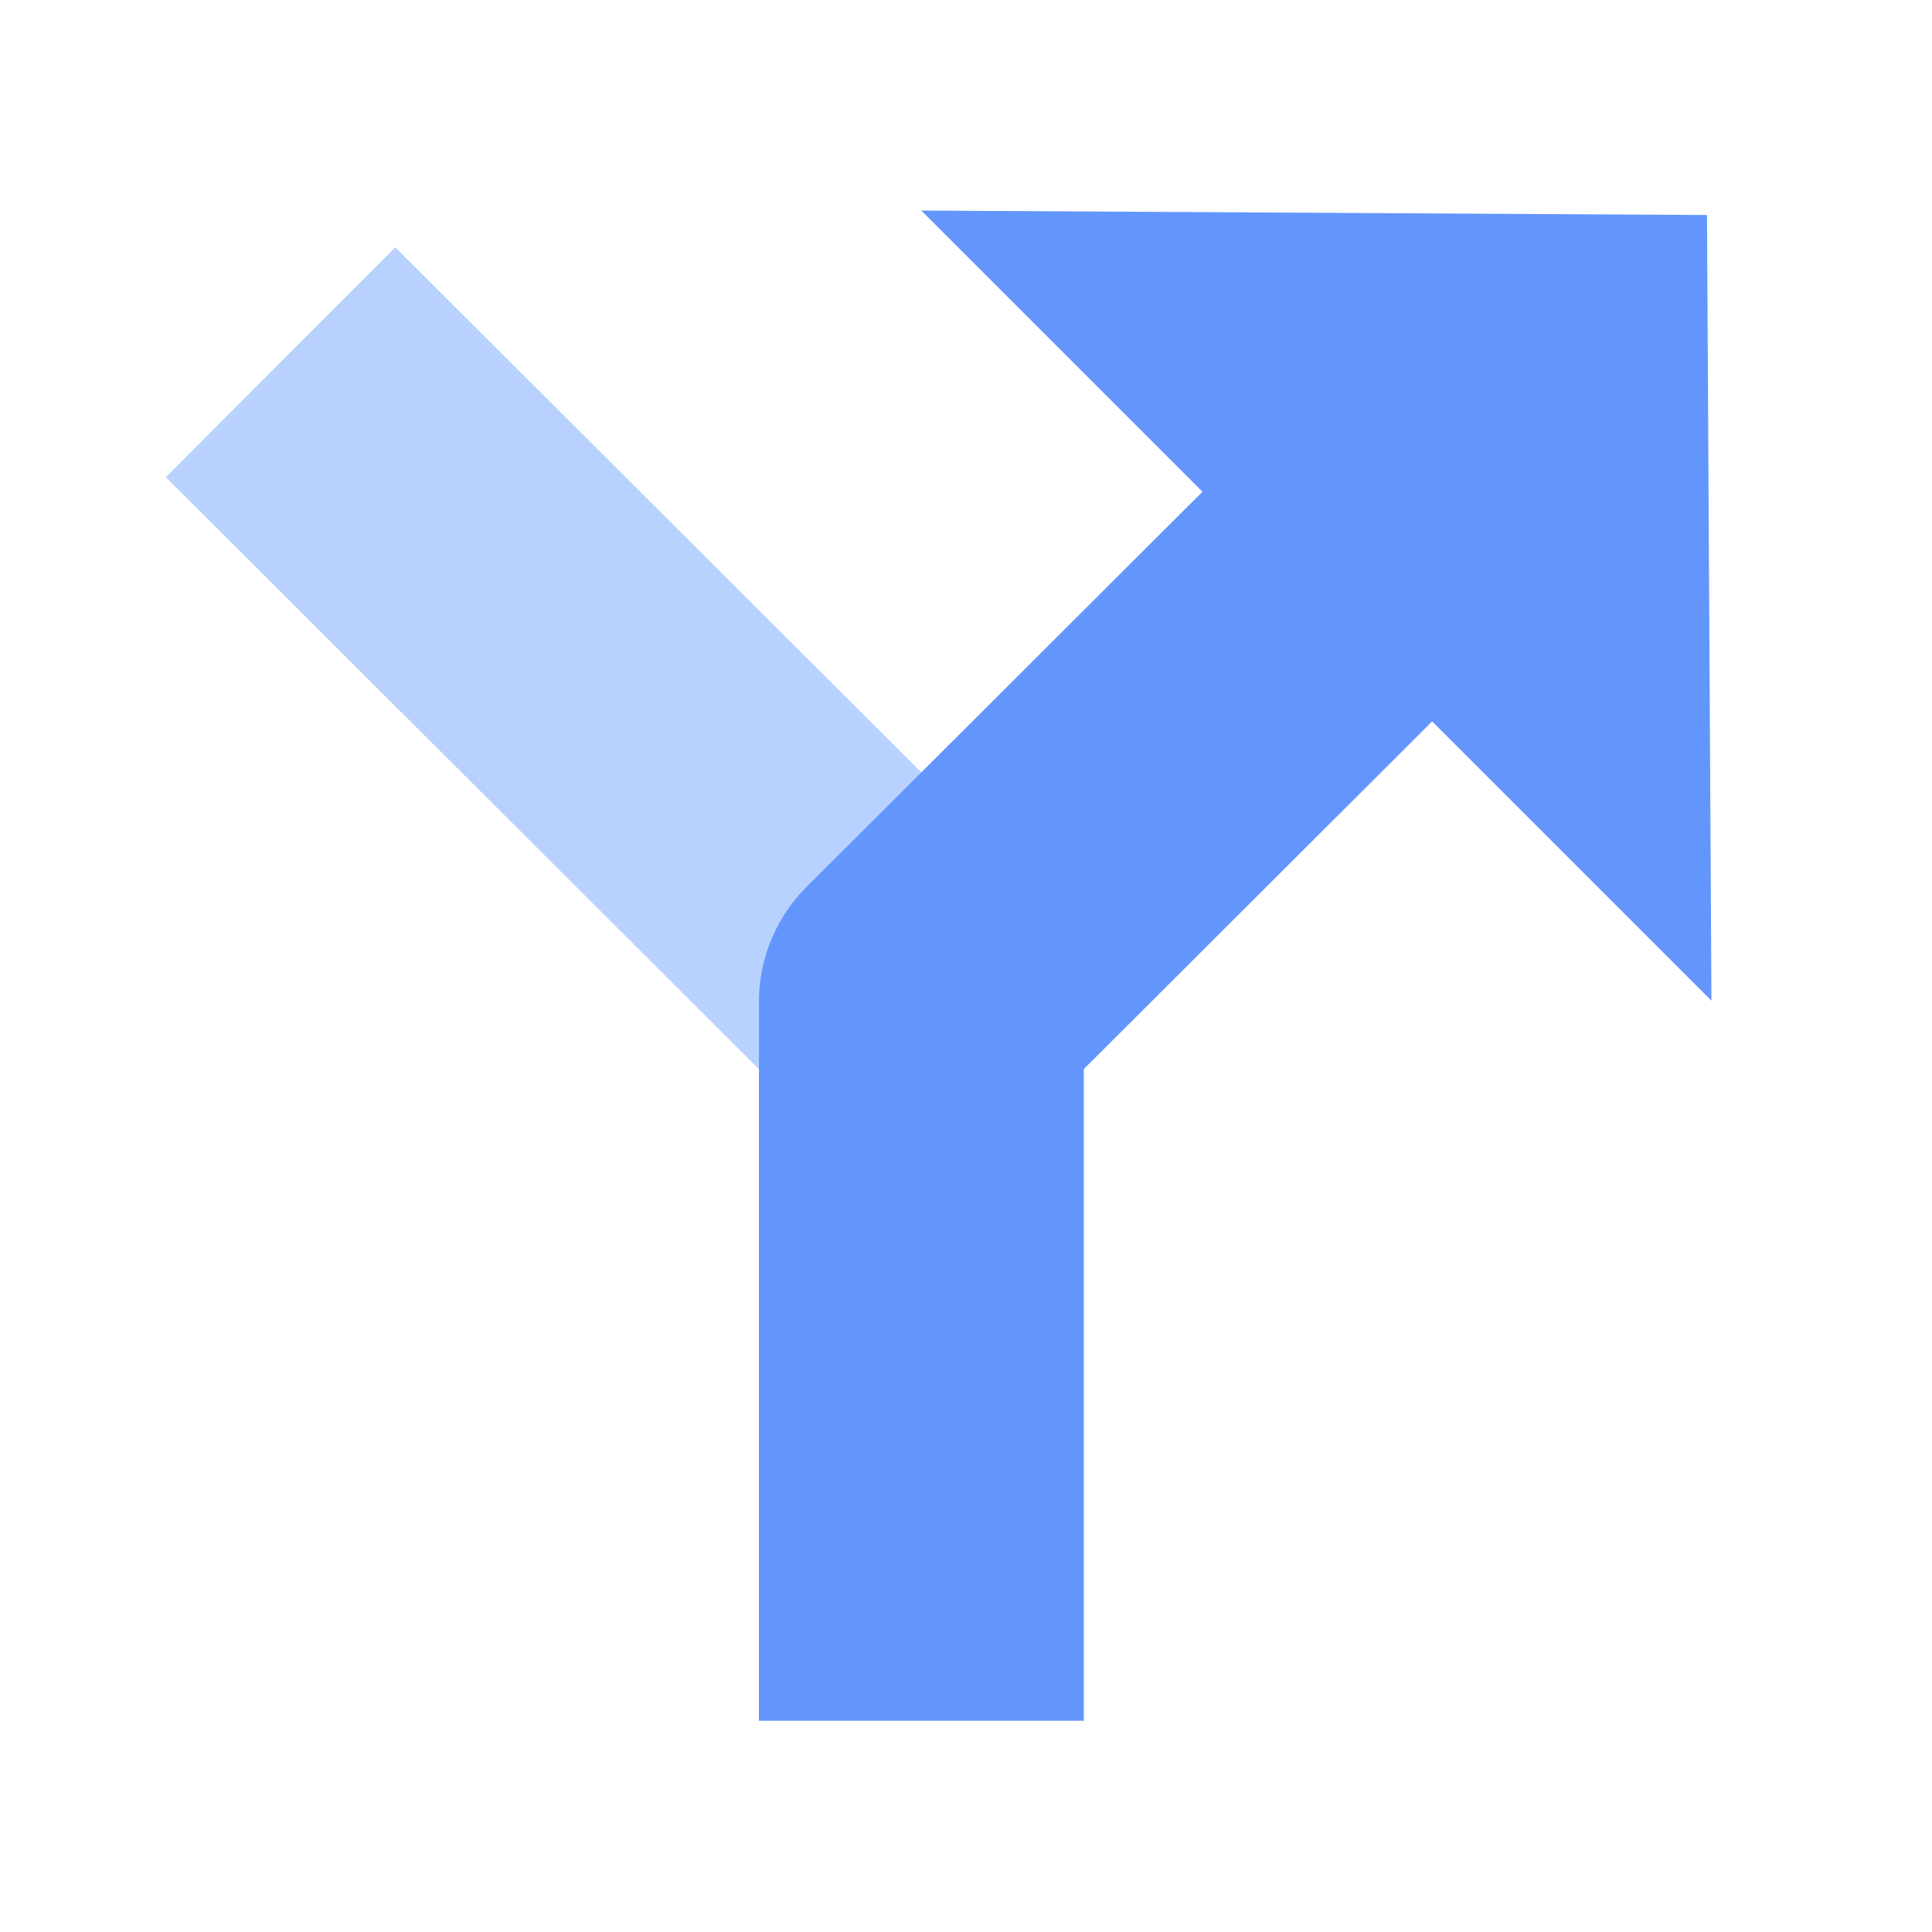
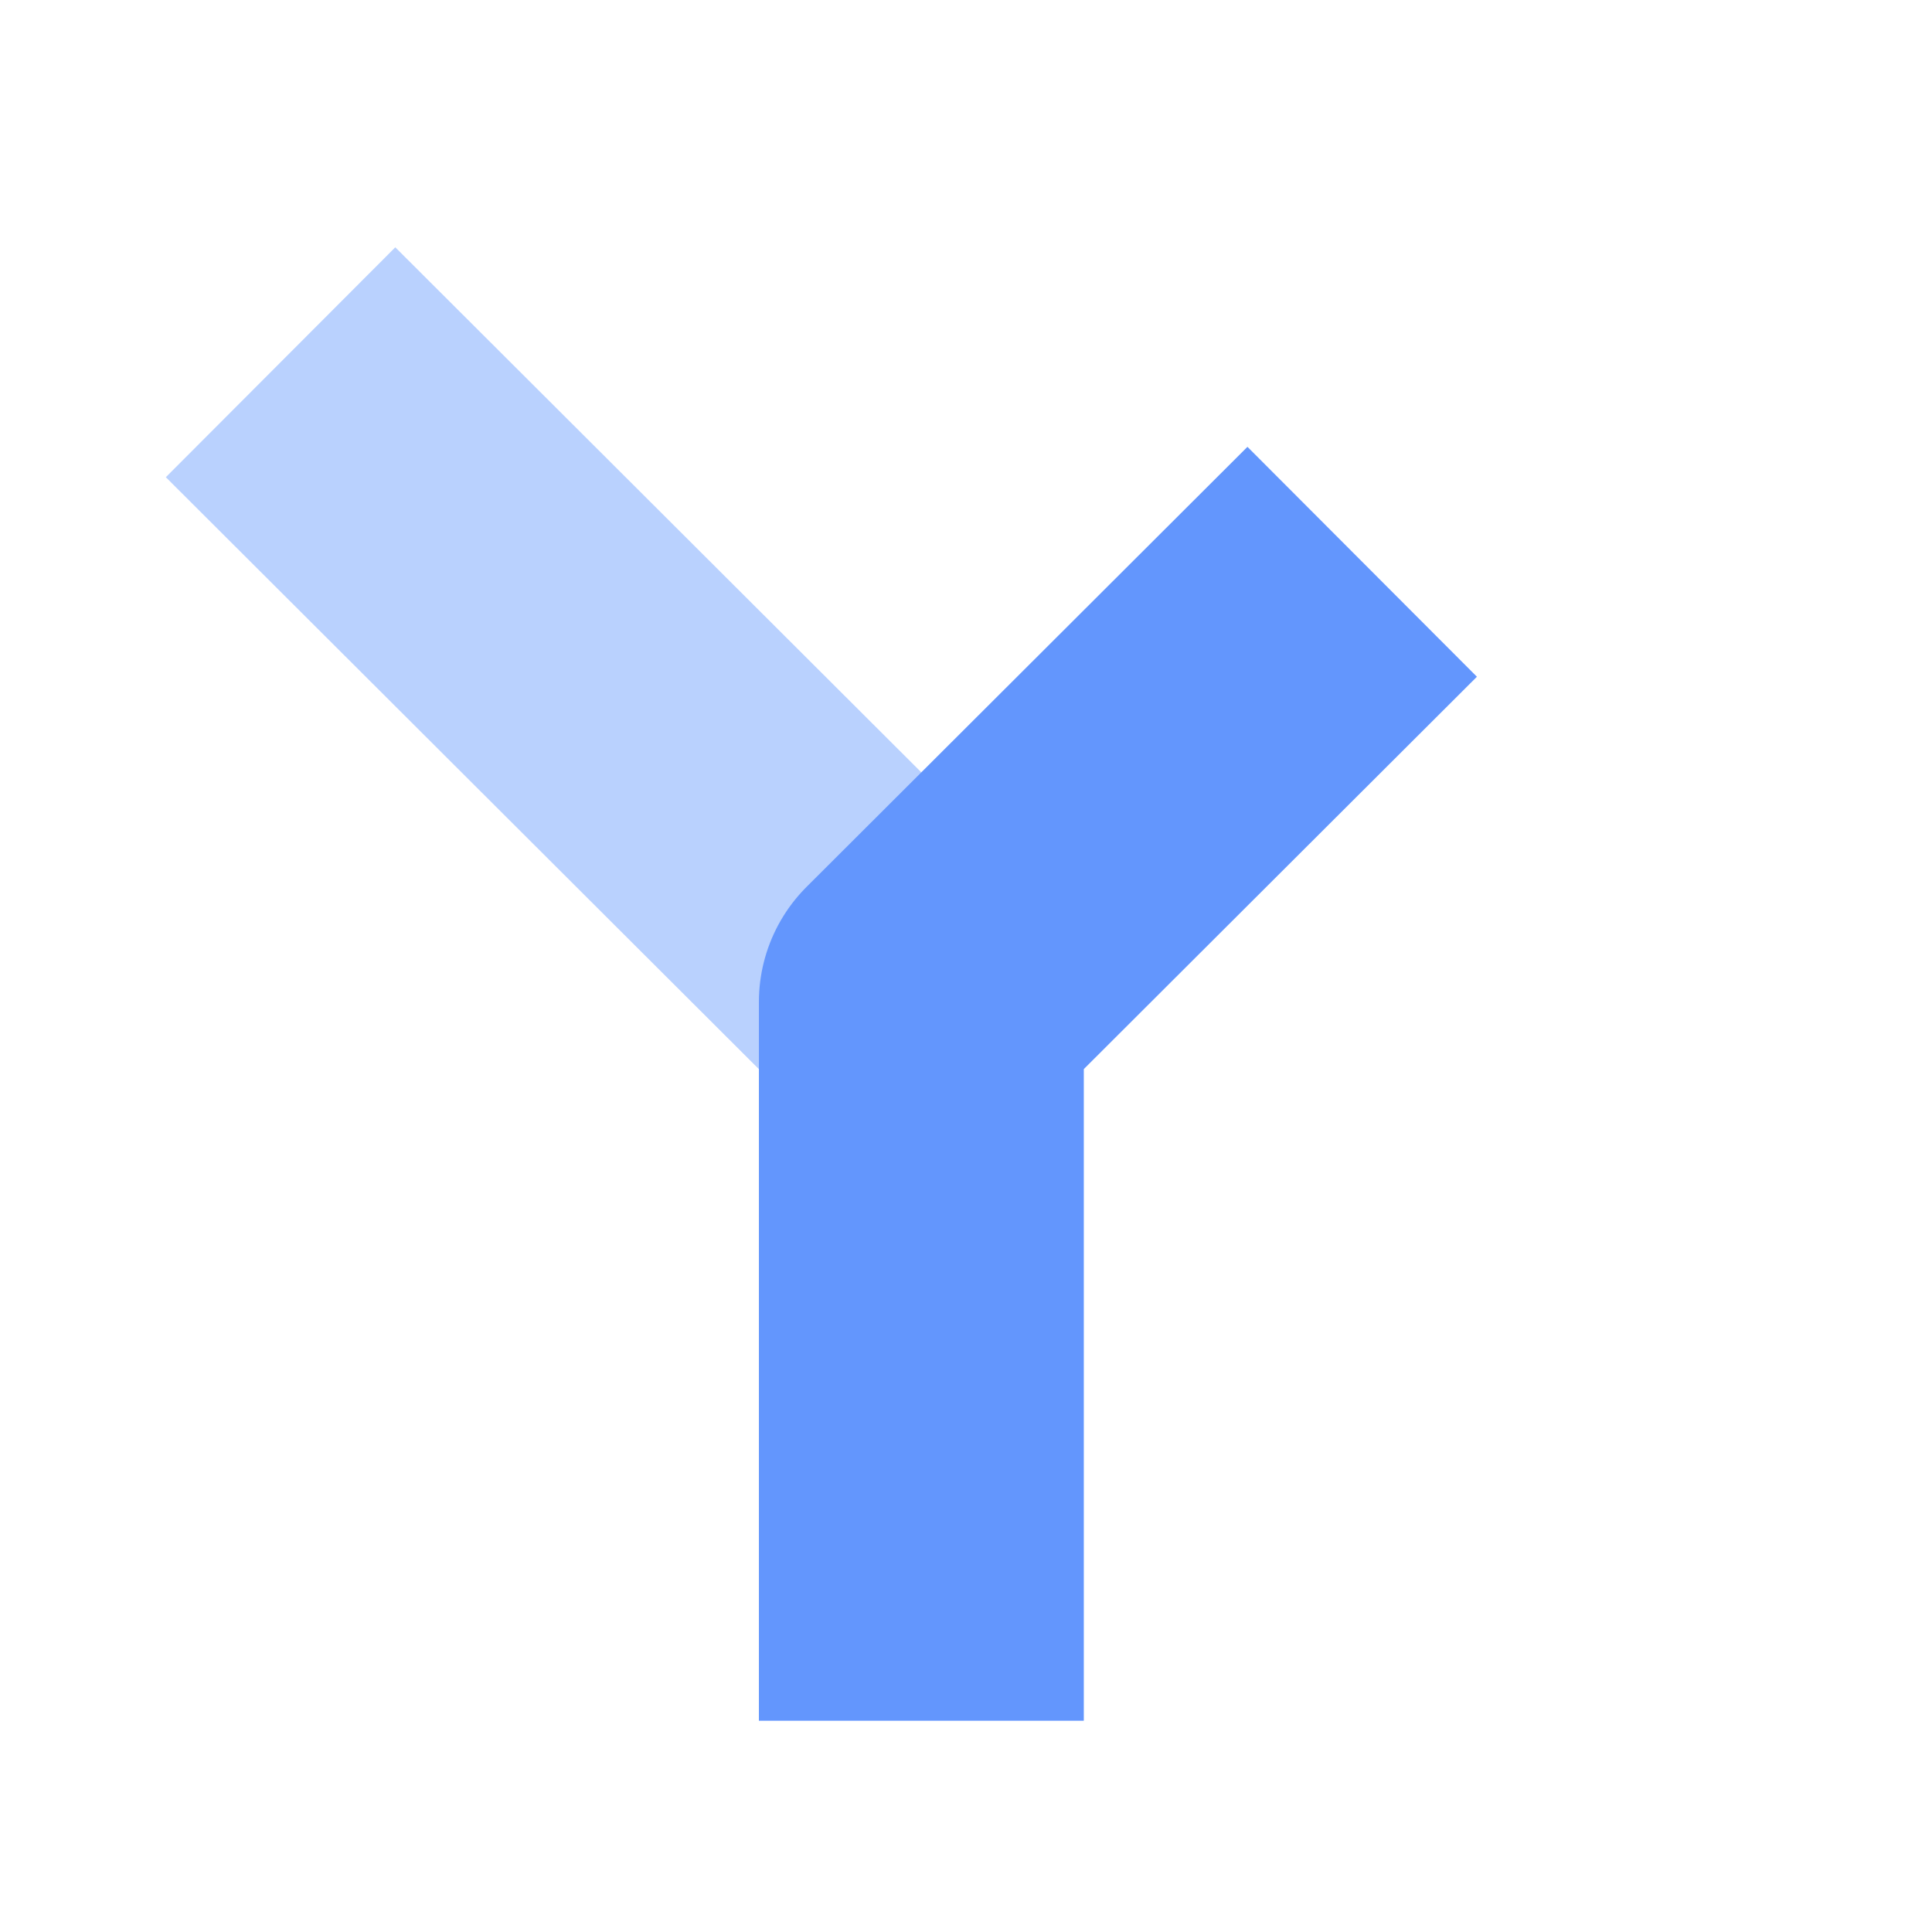
<svg xmlns="http://www.w3.org/2000/svg" width="100%" height="100%" viewBox="0 0 32 32" version="1.1" xml:space="preserve" style="fill-rule:evenodd;clip-rule:evenodd;stroke-linejoin:round;stroke-miterlimit:1.5;">
  <g transform="matrix(-1,0,0,1,31.26,-1.5)">
    <path d="M16,30L16,18.093L26.613,7.5" style="fill:none;stroke:rgb(185,209,254);stroke-width:5.38px;" />
  </g>
  <g transform="matrix(1,0,0,1,-0.74,-1.5)">
    <path d="M16,30L16,18.093L23.302,10.805" style="fill:none;stroke:rgb(99,150,253);stroke-width:5.38px;" />
  </g>
  <g transform="matrix(1.047,1.047,-0.647,0.647,7.489,-24.34)">
-     <path d="M23.25,5.5L29.5,15.5L17,15.5L23.25,5.5Z" style="fill:rgb(99,150,253);" />
-   </g>
+     </g>
</svg>